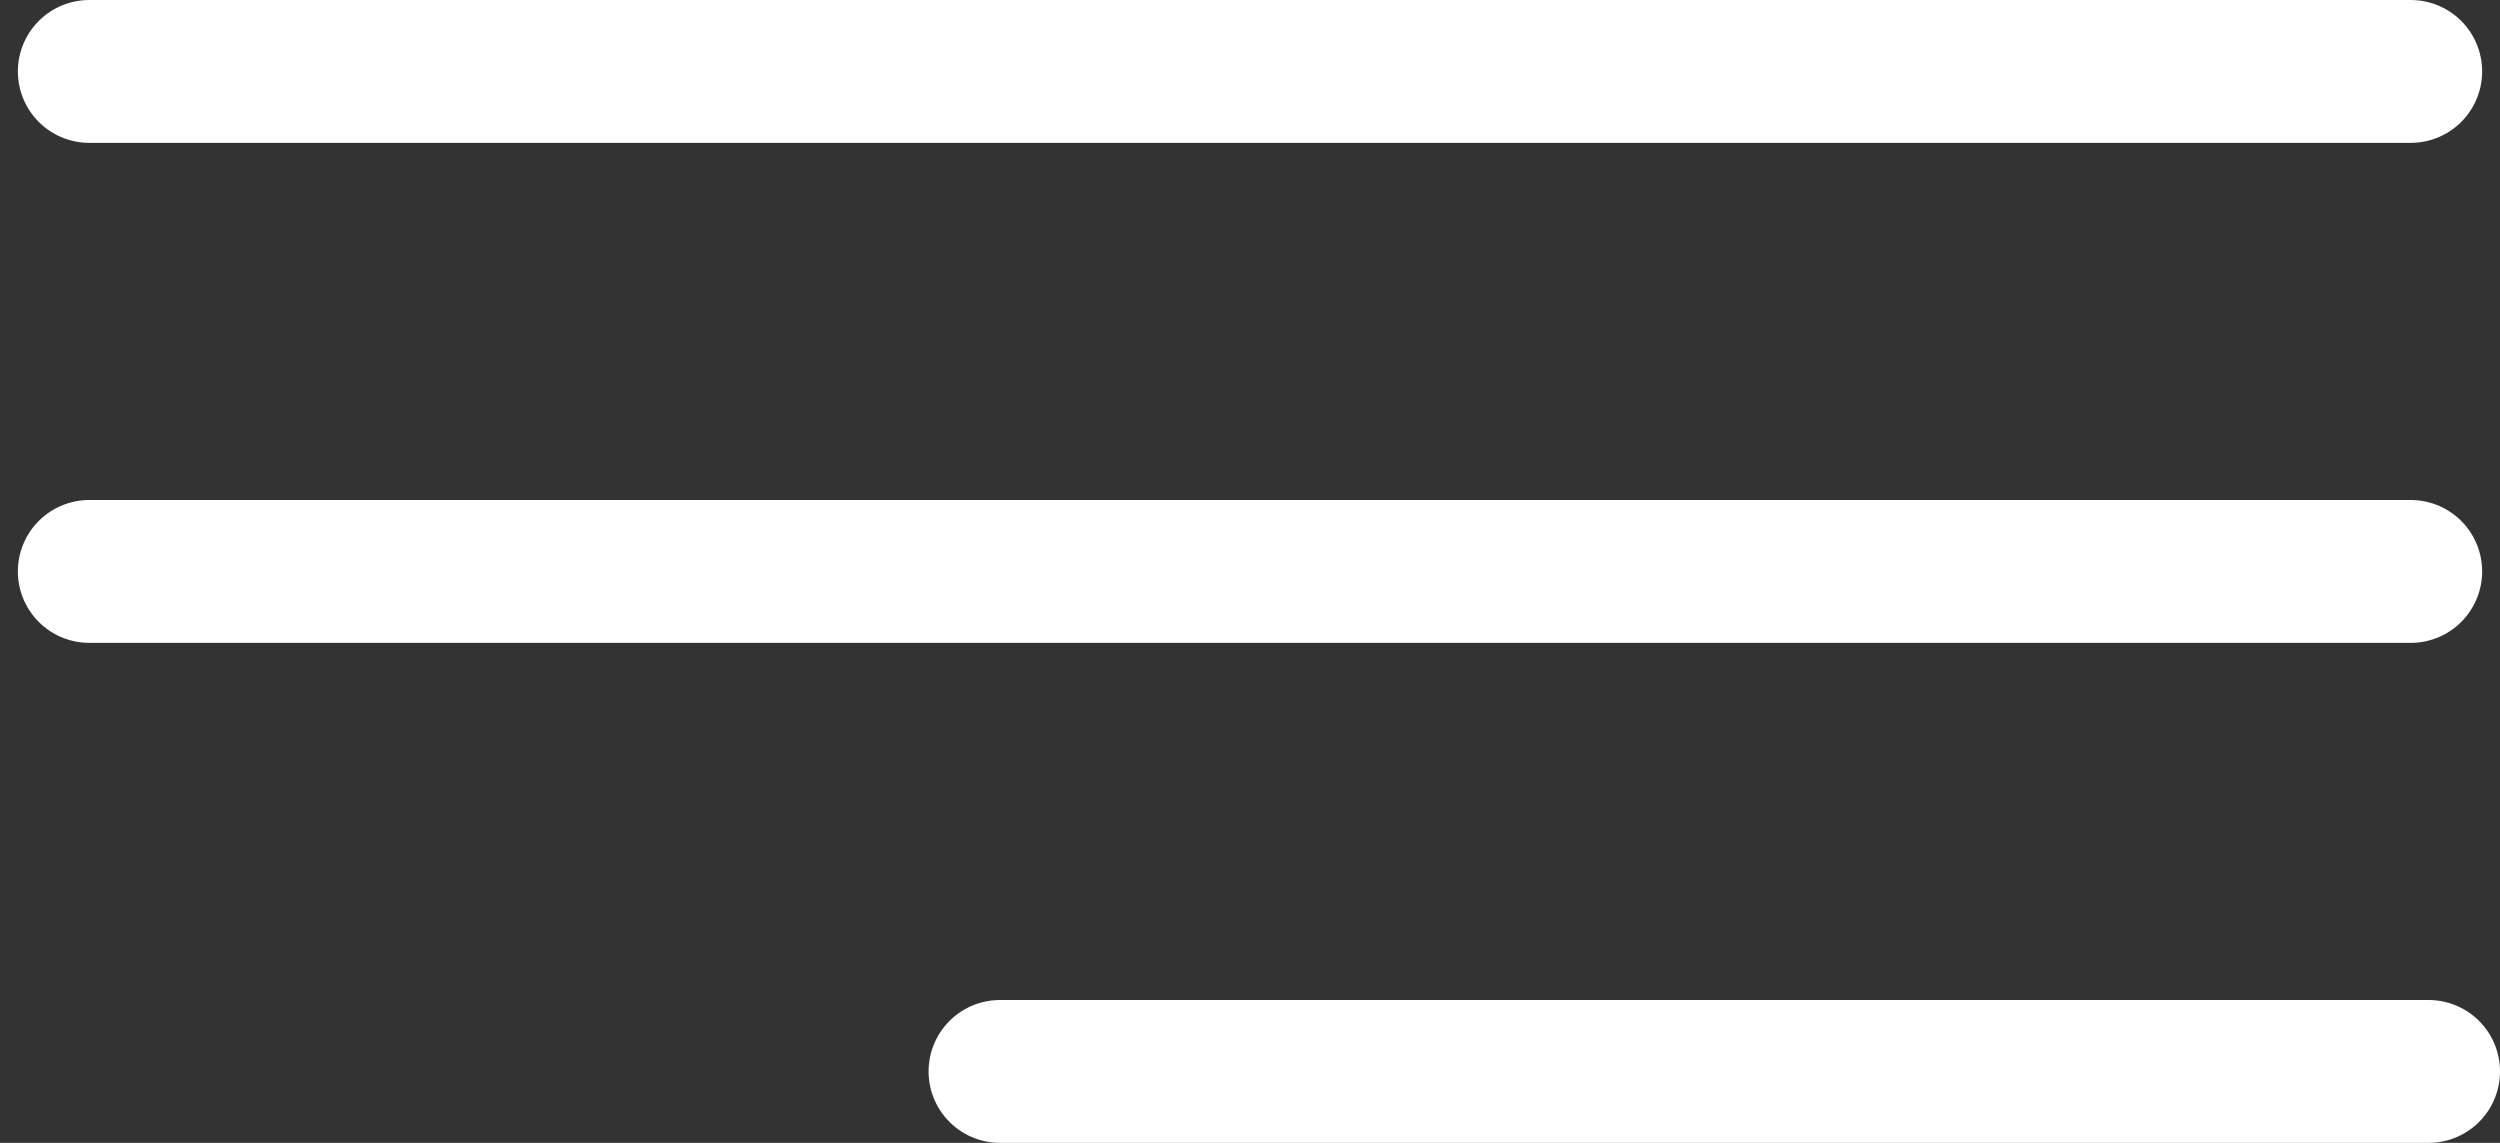
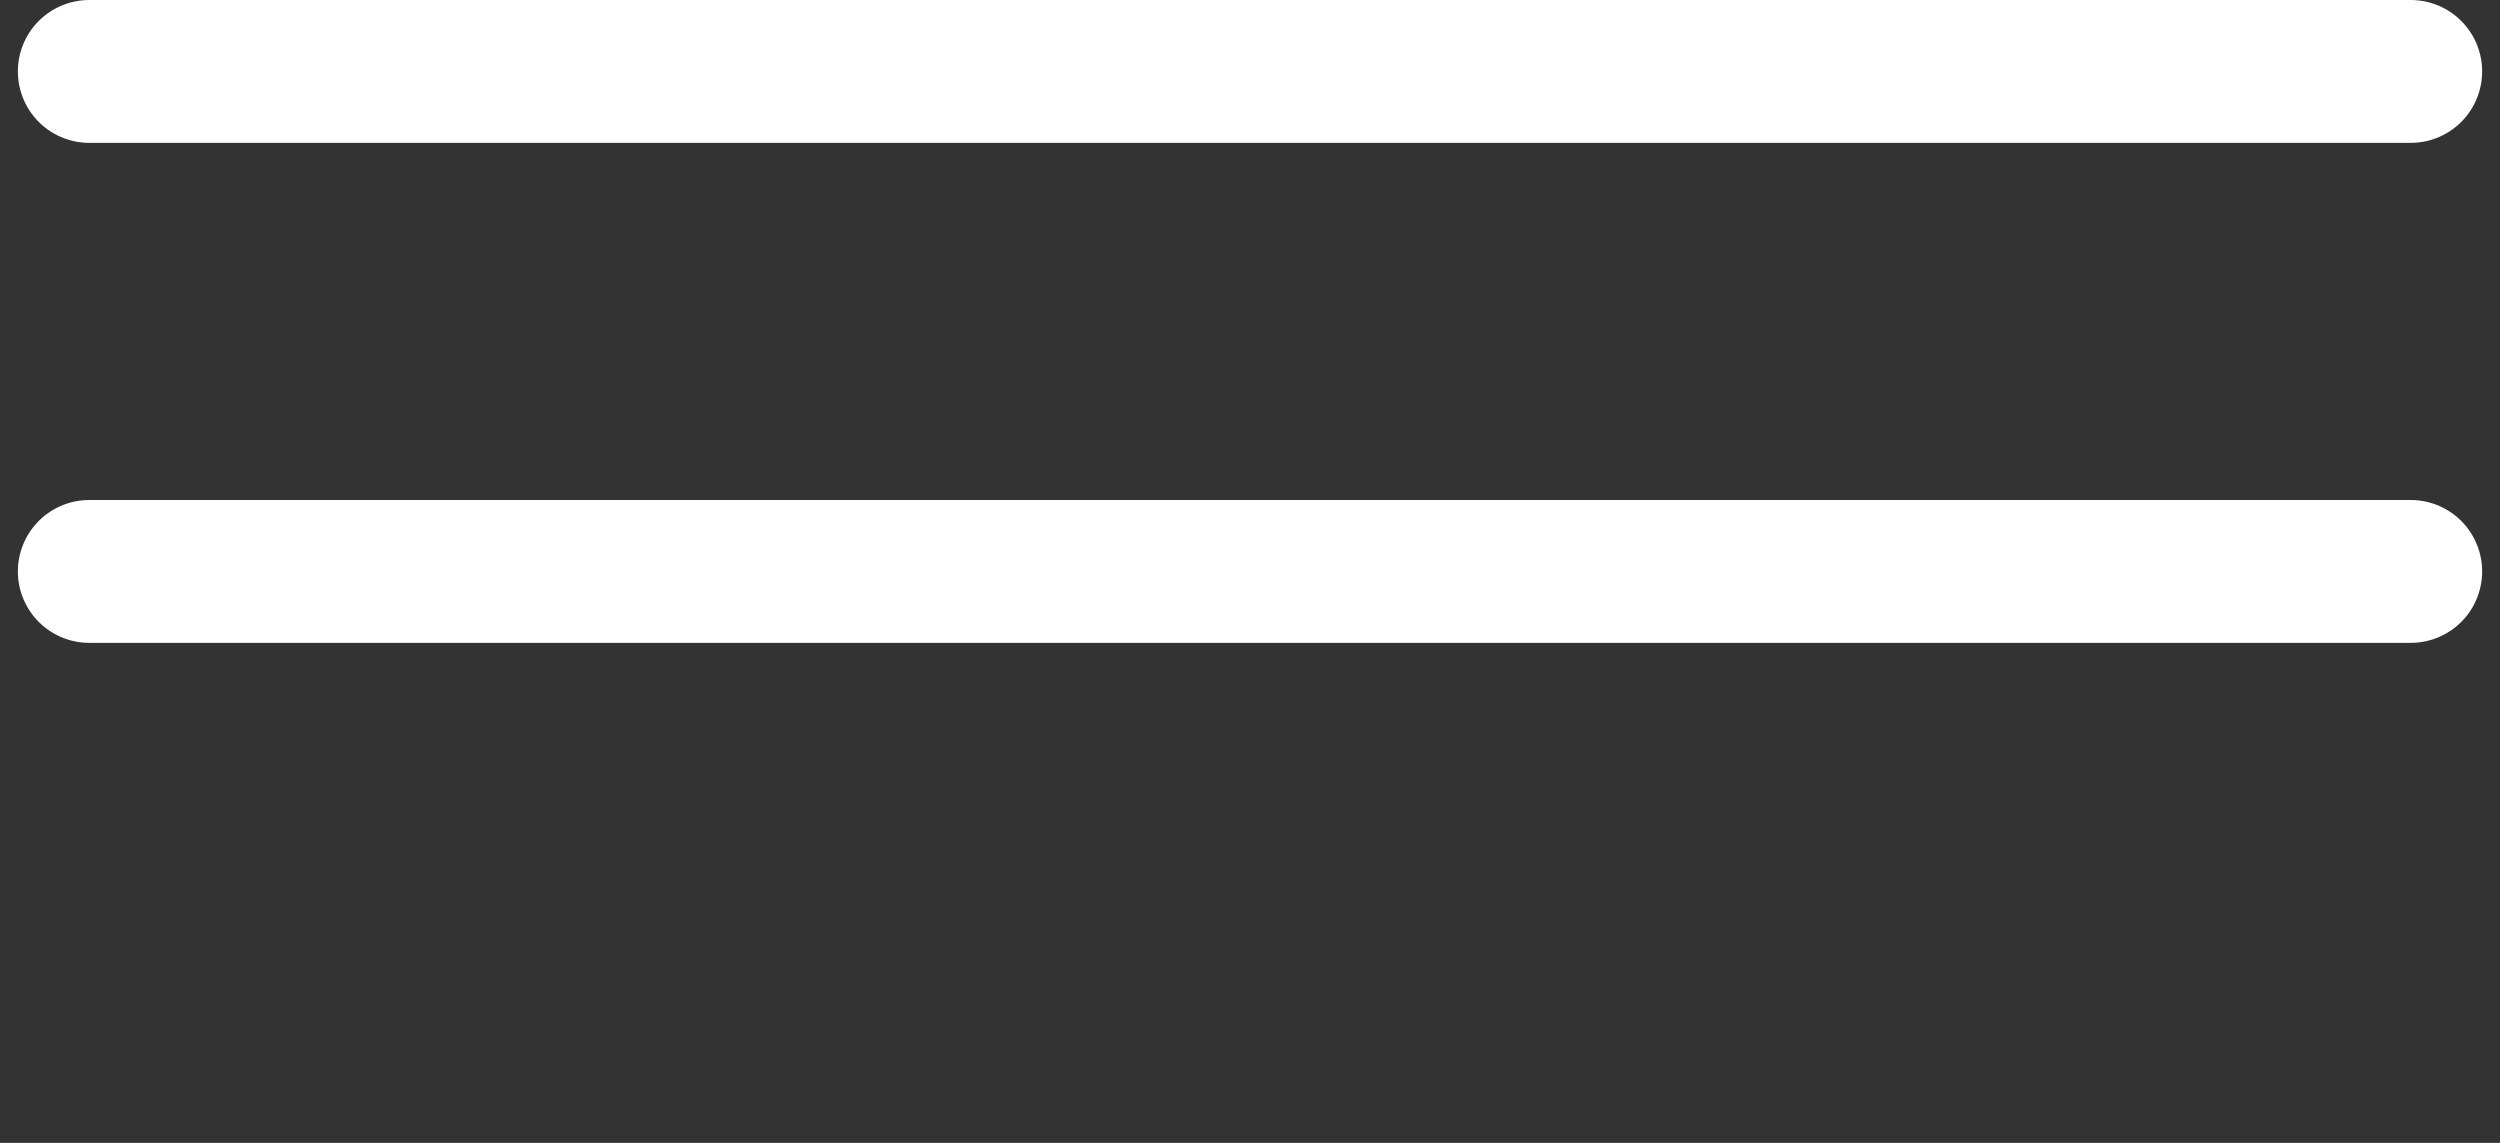
<svg xmlns="http://www.w3.org/2000/svg" width="70" height="32" viewBox="0 0 70 32" fill="none">
  <rect x="0" y="0" width="70" height="32" fill="#333333" stroke="none" />
  <path d="M2.5 2H67.5" stroke="white" stroke-width="4" stroke-linecap="round" />
  <path d="M2.5 16H67.5" stroke="white" stroke-width="4" stroke-linecap="round" />
-   <path d="M28 30L68 30" stroke="white" stroke-width="4" stroke-linecap="round" />
</svg>